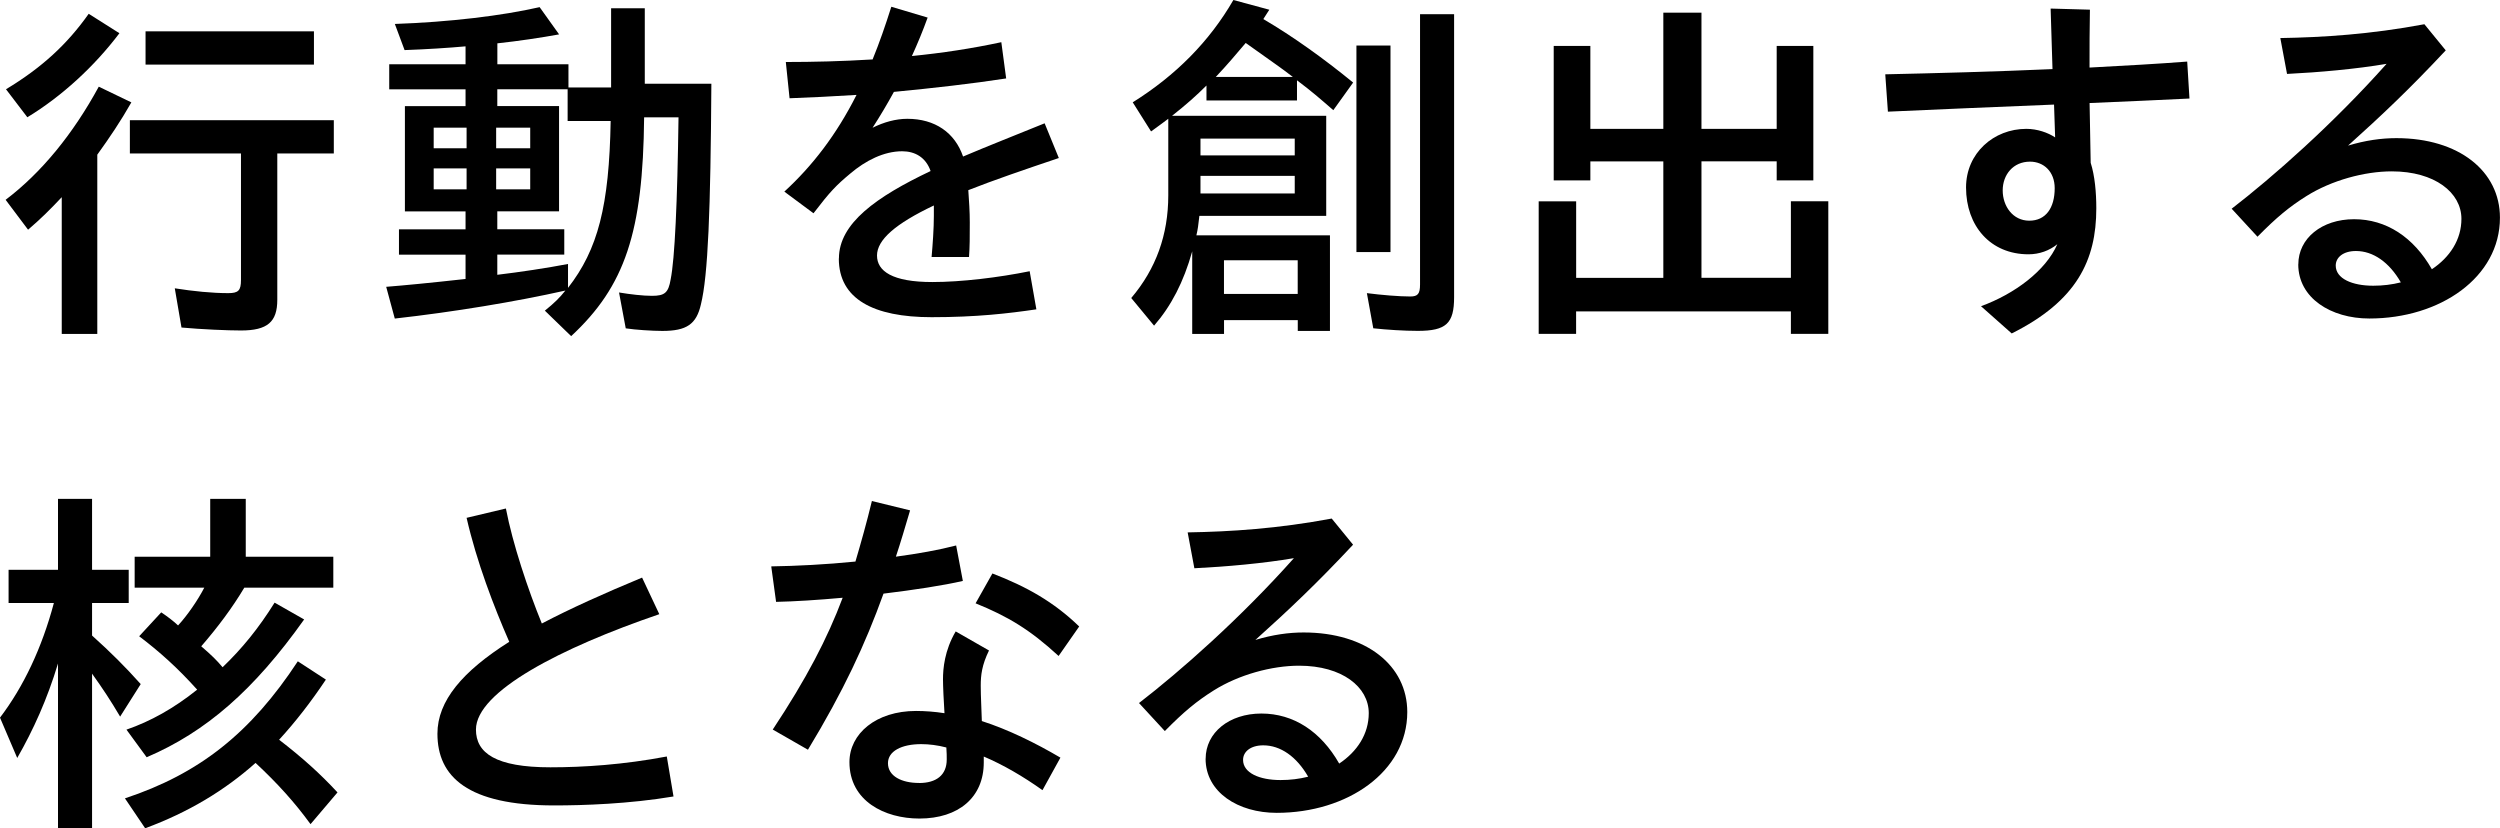
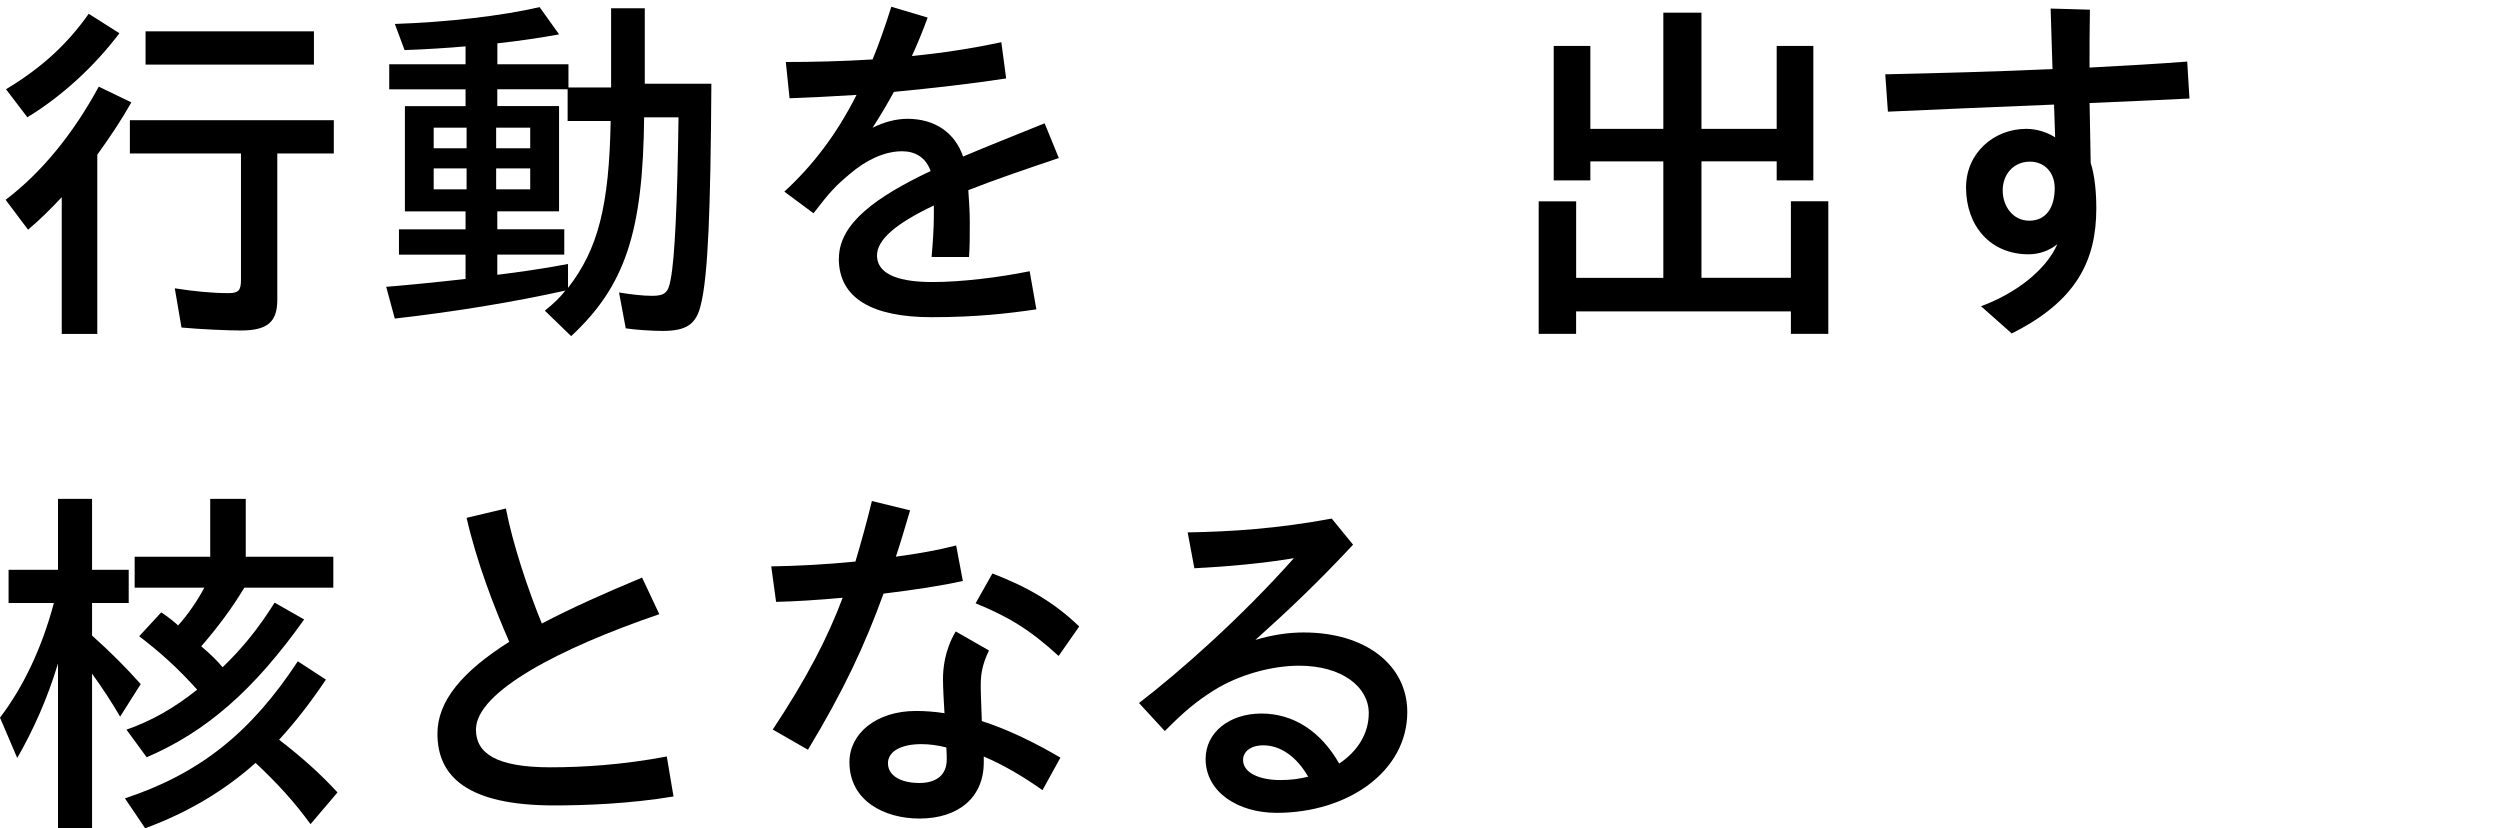
<svg xmlns="http://www.w3.org/2000/svg" width="326" height="108" viewBox="0 0 326 108" fill="none">
  <g clip-path="url(#clip0_204_466)">
    <path d="M8.051 25.713C6.587 27.274 5.267 28.585 3.66 29.953L0.732 26.056C5.418 22.504 9.515 17.483 12.881 11.302L17.129 13.351C15.715 15.836 14.302 17.927 12.687 20.169V43.547H8.051V25.72V25.713ZM0.782 11.639C5.468 8.817 8.783 5.744 11.568 1.798L15.572 4.333C12.299 8.666 8.059 12.563 3.566 15.291L0.782 11.639ZM23.666 42.709L22.791 37.595C25.23 37.982 27.67 38.225 29.765 38.225C31.086 38.225 31.423 37.881 31.423 36.52V20.011H16.935V15.678H43.529V20.011H36.159V39.099C36.159 41.971 34.889 43.095 31.423 43.095C29.715 43.095 26.3 42.952 23.666 42.709ZM18.98 4.09H40.938V8.423H18.98V4.09Z" fill="black" />
    <path d="M71.041 40.517C72.311 39.493 72.993 38.812 73.725 37.889C67.188 39.35 59.237 40.667 51.48 41.541L50.36 37.401C52.75 37.208 55.871 36.914 60.708 36.377V33.212H52.025V29.902H60.708V27.568H52.8V13.838H60.708V11.646H50.755V8.38H60.708V6.045C58.562 6.238 55.635 6.432 52.757 6.532L51.487 3.123C58.613 2.879 65.487 2.048 70.367 0.931L72.907 4.484C70.517 4.92 67.59 5.357 64.856 5.651V8.38H74.127V11.402H79.688V1.074H84.08V10.915H92.763C92.662 27.525 92.325 35.947 91.399 39.693C90.811 42.272 89.548 43.153 86.376 43.153C85.106 43.153 82.817 43.01 81.597 42.816L80.722 38.139C82.185 38.383 83.843 38.576 85.013 38.576C86.67 38.576 87.158 38.189 87.453 36.434C87.991 33.756 88.328 26.45 88.479 15.299H83.994C83.85 30.296 81.504 37.308 74.478 43.833L71.063 40.524L71.041 40.517ZM60.844 19.331V16.652H56.553V19.331H60.844ZM60.844 24.688V21.959H56.553V24.688H60.844ZM69.14 19.331V16.652H64.698V19.331H69.14ZM69.14 24.688V21.959H64.698V24.688H69.14ZM79.631 15.778H74.019V11.639H64.848V13.83H72.9V27.56H64.848V29.895H73.582V33.204H64.848V35.833C67.726 35.489 71.285 34.959 74.069 34.422V37.538C77.973 32.524 79.437 26.873 79.631 15.771V15.778Z" fill="black" />
    <path d="M109.396 33.699C109.396 29.122 114.276 25.662 121.351 22.303C120.72 20.498 119.299 19.725 117.641 19.725C115.252 19.725 112.862 20.942 110.86 22.647C109.052 24.158 108.277 24.939 106.081 27.811L102.278 24.989C105.937 21.63 109.059 17.59 111.692 12.376C108.571 12.57 105.593 12.72 102.959 12.813L102.471 8.086C105.988 8.086 109.841 7.993 113.788 7.75C114.663 5.608 115.445 3.366 116.228 0.881L120.964 2.292C120.332 4.047 119.643 5.701 118.911 7.306C122.815 6.919 126.719 6.331 130.572 5.501L131.204 10.228C126.812 10.908 121.638 11.495 116.565 11.982C115.689 13.587 114.757 15.148 113.781 16.66C115.245 15.929 116.809 15.492 118.316 15.492C121.925 15.492 124.516 17.297 125.585 20.413C128.9 19.002 132.517 17.59 136.22 16.079L138.071 20.606C133.435 22.167 129.481 23.528 126.267 24.796C126.367 26.257 126.46 27.575 126.46 28.986C126.46 30.934 126.46 32.151 126.36 33.512H121.48C121.624 31.908 121.775 29.759 121.775 28.155V26.794C116.751 29.179 114.362 31.278 114.362 33.319C114.362 35.36 116.364 36.778 121.581 36.778C125.341 36.778 130.221 36.191 134.268 35.367L135.143 40.338C131.484 40.875 127.336 41.362 121.48 41.362C113.867 41.362 109.382 38.977 109.382 33.72L109.396 33.699Z" fill="black" />
-     <path d="M155.465 32.775C154.346 36.771 152.731 39.887 150.492 42.465L147.514 38.862C150.736 35.066 152.344 30.633 152.344 25.469V15.485C151.755 15.922 151.124 16.409 150.098 17.139L147.708 13.343C153.32 9.834 157.711 5.408 160.833 0L165.519 1.268L164.737 2.485C168.64 4.777 172.637 7.649 176.448 10.765L173.864 14.367C172.013 12.763 171.13 11.982 169.128 10.471V13.1H157.324V11.152C156.003 12.47 154.69 13.637 152.839 15.098H172.939V28.148H156.398C156.255 29.416 156.204 29.852 156.011 30.683H173.426V43.153H169.229V41.742H159.613V43.547H155.465V32.782V32.775ZM168.834 20.262V18.07H156.542V20.262H168.834ZM168.834 25.226V22.934H156.542V25.226H168.834ZM168.59 10.034C166.882 8.716 166.05 8.186 162.44 5.601C161.027 7.255 160.101 8.38 158.537 10.034H168.59ZM169.221 38.325V33.942H159.606V38.325H169.221ZM176.878 5.938H181.32V32.868H176.878V5.938ZM179.074 42.802L178.241 38.225C180.143 38.469 182.439 38.662 183.903 38.662C184.879 38.662 185.173 38.318 185.173 37.101V1.848H189.615V38.762C189.615 42.172 188.589 43.146 184.879 43.146C183.121 43.146 180.832 43.002 179.074 42.809V42.802Z" fill="black" />
    <path d="M200.652 26.25H205.531V36.234H216.898V21.043H207.383V23.528H202.604V5.988H207.383V16.803H216.898V1.654H221.871V16.803H231.68V5.988H236.459V23.521H231.68V21.036H221.871V36.227H233.532V26.243H238.411V43.532H233.532V40.61H205.524V43.532H200.645V26.243L200.652 26.25Z" fill="black" />
    <path d="M258.324 39.93C262.716 38.325 266.763 35.303 268.277 31.843C267.251 32.674 265.938 33.161 264.517 33.161C259.544 33.161 256.372 29.458 256.372 24.445C256.372 19.968 259.982 16.803 264.23 16.803C265.644 16.803 267.057 17.29 267.99 17.92L267.847 13.637C260.434 13.931 252.77 14.267 246.183 14.561L245.838 9.691C252.325 9.547 260.133 9.347 267.646 9.01L267.402 1.117L272.525 1.261C272.475 3.646 272.475 6.231 272.475 8.81C277.06 8.566 281.452 8.323 285.212 8.029L285.506 12.849C281.653 13.043 277.161 13.236 272.482 13.436L272.626 21.229C273.164 22.934 273.358 25.075 273.358 27.166C273.358 33.935 270.817 39.242 262.328 43.482L258.324 39.93ZM267.933 24.538C267.933 22.396 266.519 21.079 264.711 21.079C262.515 21.079 261.152 22.783 261.152 24.832C261.152 26.88 262.472 28.778 264.618 28.778C266.763 28.778 267.933 27.123 267.933 24.538Z" fill="black" />
-     <path d="M299.7 34.479C299.7 31.07 302.772 28.585 306.97 28.585C311.168 28.585 314.727 30.92 317.116 35.109C319.456 33.548 320.97 31.263 320.97 28.535C320.97 25.125 317.504 22.346 311.892 22.346C308.333 22.346 304.035 23.514 300.77 25.562C298.524 26.973 296.866 28.341 294.376 30.869L291.01 27.217C296.378 23.077 304.185 16.208 311.211 8.323C307.257 9.003 302.327 9.44 298.229 9.64L297.354 4.963C302.966 4.87 309.115 4.476 316.14 3.159L318.925 6.568C314.239 11.581 310.579 15.041 306.187 18.987C308.434 18.307 310.529 18.013 312.481 18.013C320.676 18.013 325.993 22.346 325.993 28.384C325.993 36.177 318.186 41.534 308.965 41.534C303.941 41.534 299.693 38.855 299.693 34.472L299.7 34.479ZM309.46 37.258C310.73 37.258 311.899 37.115 313.069 36.821C311.555 34.193 309.46 32.732 307.214 32.732C305.556 32.732 304.58 33.562 304.58 34.63C304.58 36.334 306.726 37.258 309.46 37.258Z" fill="black" />
    <path d="M7.563 86.52C6.15 91.197 4.341 95.187 2.246 98.84L0 93.582C3.071 89.543 5.468 84.479 7.025 78.635H1.119V74.302H7.563V65.048H12.005V74.302H16.784V78.635H12.005V82.875C14.445 85.066 16.347 86.964 18.349 89.206L15.665 93.446C14.395 91.305 13.469 89.894 12.005 87.845V108.007H7.563V86.528V86.52ZM16.296 104.104C26.005 100.888 32.693 95.581 38.836 86.234L42.495 88.619C40.544 91.541 38.542 94.12 36.396 96.462C39.374 98.754 41.764 100.895 44.01 103.33L40.493 107.47C38.441 104.648 36.202 102.163 33.325 99.484C29.278 103.087 24.592 105.909 18.93 108.007L16.296 104.111V104.104ZM16.49 95.144C19.612 94.069 22.683 92.365 25.711 89.93C23.128 87.058 20.781 84.966 18.148 82.968L21.025 79.852C21.901 80.44 22.539 80.927 23.221 81.557C24.441 80.239 25.804 78.248 26.637 76.636H17.559V72.597H27.412V65.048H32.047V72.597H43.464V76.636H31.854C30.289 79.265 28.388 81.8 26.242 84.278C27.656 85.496 28.244 86.083 29.026 87.007C31.567 84.572 33.712 81.944 35.808 78.585L39.661 80.776C33.124 89.98 26.881 95.43 19.124 98.746L16.49 95.144Z" fill="black" />
    <path d="M57.041 95.674C57.041 91.391 60.313 87.544 66.406 83.691C64.403 79.115 62.157 73.27 60.844 67.526L65.968 66.308C66.843 70.885 68.845 76.88 70.654 81.306C74.364 79.358 78.805 77.36 83.728 75.319L85.974 80.089C73.144 84.472 62.064 90.173 62.064 95.137C62.064 98.202 64.647 100.057 71.773 100.057C76.064 100.057 81.288 99.72 86.95 98.646L87.826 103.86C82.02 104.834 76.064 105.028 72.261 105.028C60.988 105.028 57.041 101.282 57.041 95.681V95.674Z" fill="black" />
    <path d="M100.764 95.137C105.155 88.511 107.889 83.254 109.884 77.947C106.662 78.241 103.591 78.434 101.201 78.484L100.57 73.857C103.842 73.807 107.696 73.614 111.549 73.227C112.281 70.742 113.013 68.163 113.695 65.334L118.675 66.552C118.043 68.693 117.455 70.692 116.823 72.59C119.701 72.203 122.435 71.716 124.681 71.129L125.556 75.755C123.016 76.343 119.213 76.923 115.209 77.41C112.819 84.035 109.985 90.123 105.356 97.765L100.771 95.137H100.764ZM110.767 99.377C110.767 95.674 114.233 92.709 119.45 92.709C120.619 92.709 121.889 92.802 123.16 93.002C123.059 91.398 122.966 89.493 122.966 88.569C122.966 87.208 123.16 84.816 124.623 82.338L128.965 84.823C128.039 86.721 127.889 88.039 127.889 89.4C127.889 90.911 127.989 92.322 128.032 94.026C131.498 95.144 135.057 96.898 138.279 98.796L135.94 103.037C133.4 101.232 130.816 99.728 128.283 98.653V99.434C128.283 103.96 125.011 106.739 119.887 106.739C115.352 106.739 110.767 104.448 110.767 99.384V99.377ZM119.844 102.105C122.09 102.105 123.454 101.081 123.454 99.033C123.454 98.646 123.454 98.109 123.404 97.472C122.284 97.178 121.158 97.035 120.131 97.035C117.548 97.035 115.79 97.959 115.79 99.52C115.79 101.224 117.598 102.098 119.837 102.098L119.844 102.105ZM127.214 78.678L129.41 74.781C133.852 76.486 137.411 78.484 140.726 81.693L138.042 85.539C134.282 82.08 131.405 80.375 127.214 78.671V78.678Z" fill="black" />
    <path d="M157.216 98.94C157.216 95.531 160.288 93.045 164.485 93.045C168.683 93.045 172.243 95.38 174.632 99.57C176.971 98.009 178.486 95.724 178.486 92.995C178.486 89.586 175.02 86.807 169.408 86.807C165.849 86.807 161.55 87.974 158.285 90.023C156.039 91.434 154.382 92.802 151.892 95.33L148.526 91.677C153.894 87.537 161.701 80.669 168.726 72.783C164.772 73.463 159.843 73.9 155.745 74.101L154.87 69.424C160.481 69.331 166.631 68.937 173.656 67.619L176.44 71.028C171.755 76.042 168.095 79.501 163.703 83.448C165.949 82.767 168.045 82.474 169.996 82.474C178.191 82.474 183.509 86.807 183.509 92.845C183.509 100.637 175.701 105.995 166.48 105.995C161.457 105.995 157.209 103.316 157.209 98.933L157.216 98.94ZM166.975 101.719C168.246 101.719 169.415 101.575 170.585 101.282C169.071 98.653 166.975 97.192 164.729 97.192C163.072 97.192 162.096 98.023 162.096 99.09C162.096 100.795 164.241 101.719 166.975 101.719Z" fill="black" />
  </g>
  <defs>
    <clipPath id="clip0_204_466">
      <rect width="326" height="108" fill="white" />
    </clipPath>
  </defs>
</svg>